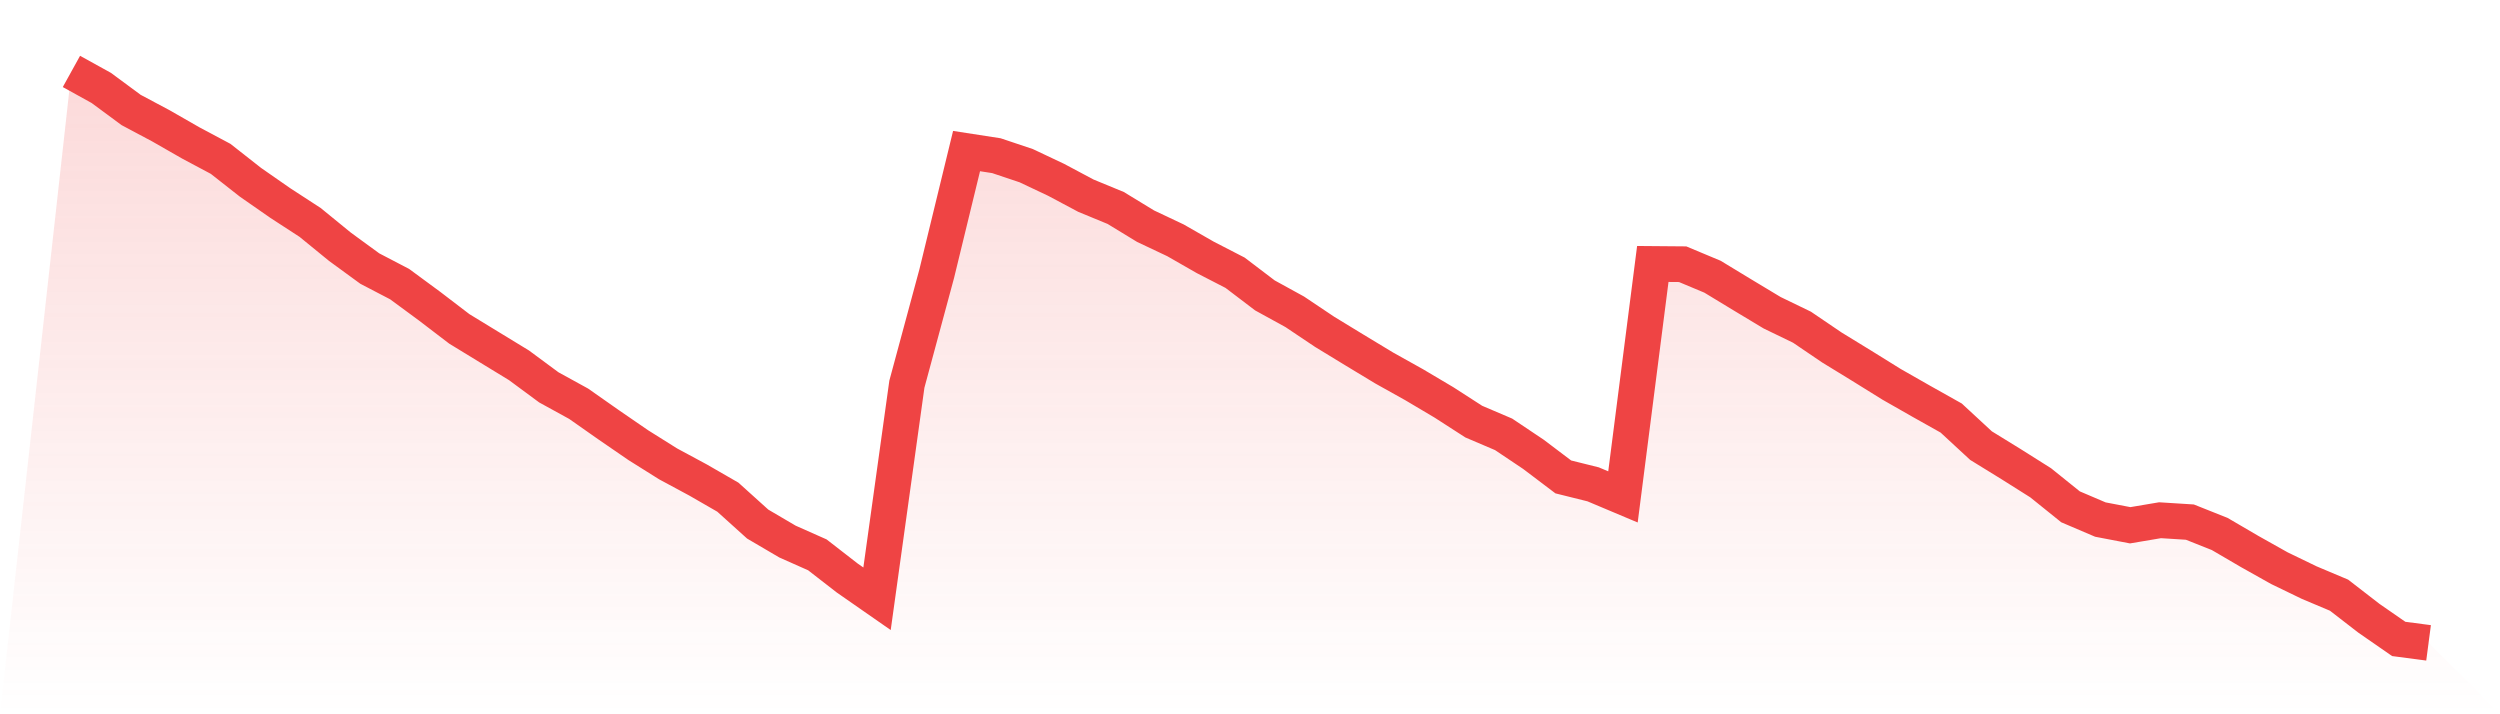
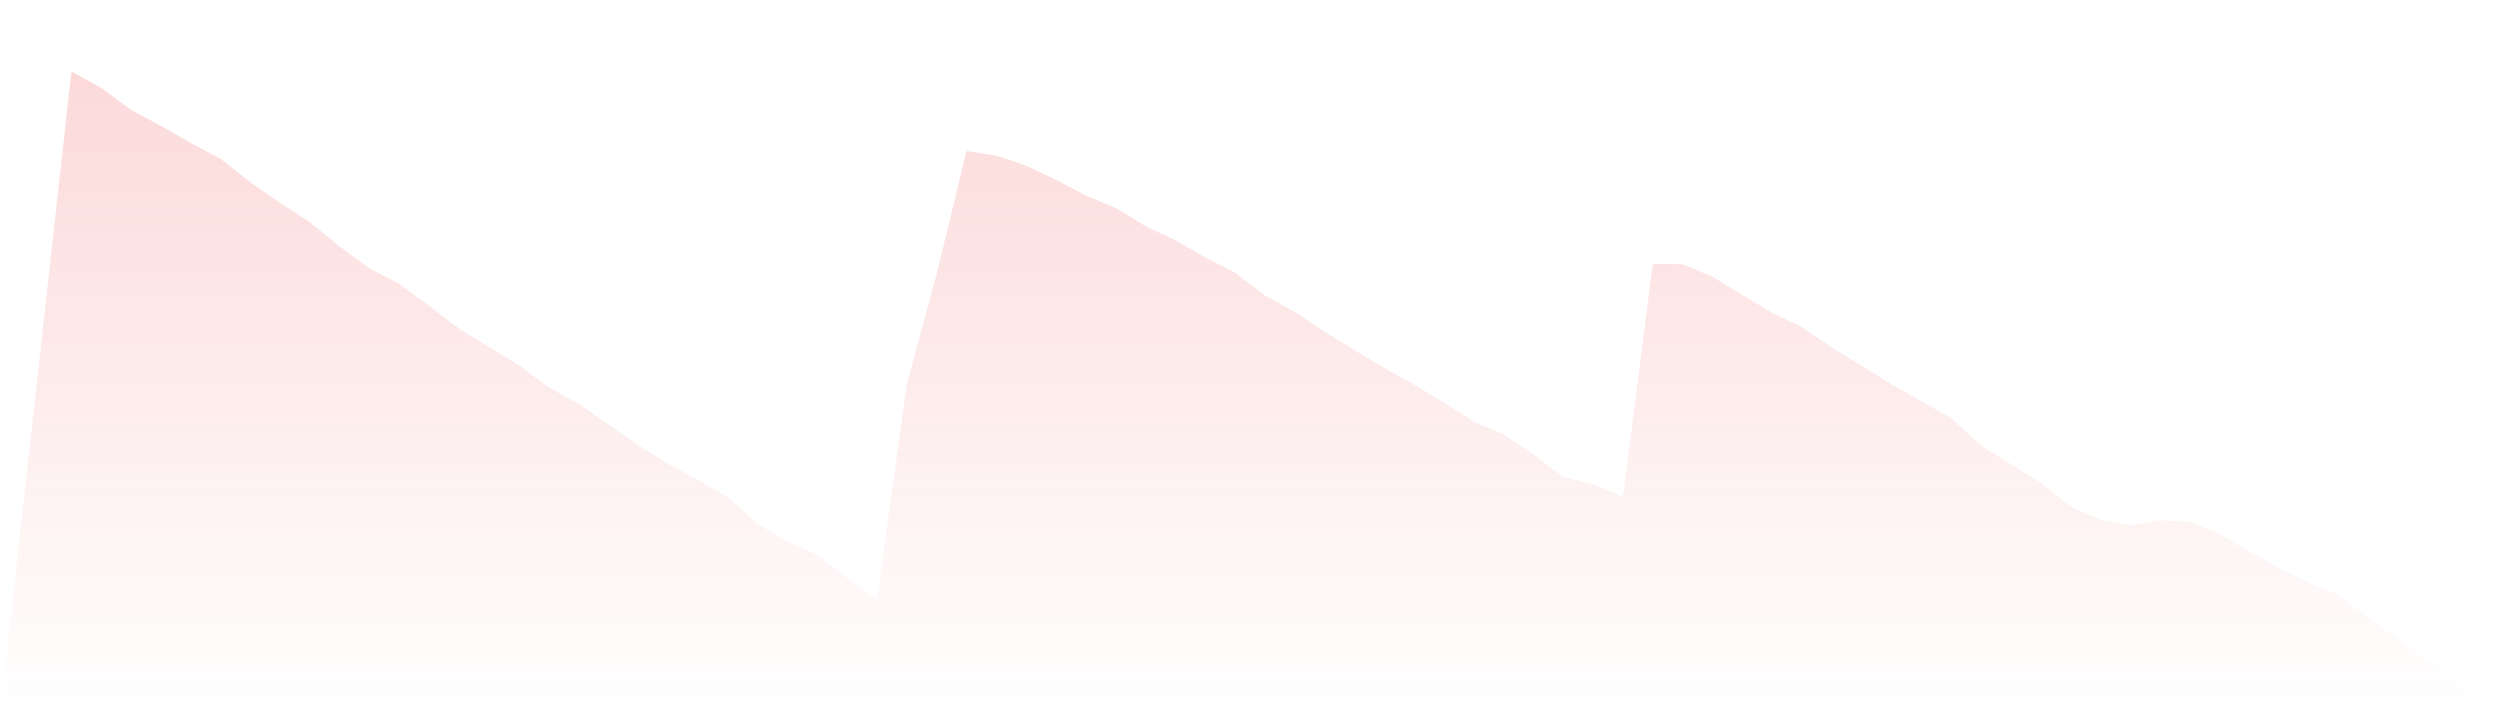
<svg xmlns="http://www.w3.org/2000/svg" viewBox="0 0 140 40">
  <defs>
    <linearGradient id="gradient" x1="0" x2="0" y1="0" y2="1">
      <stop offset="0%" stop-color="#ef4444" stop-opacity="0.2" />
      <stop offset="100%" stop-color="#ef4444" stop-opacity="0" />
    </linearGradient>
  </defs>
-   <path d="M4,4 L4,4 L5.671,4.924 L7.342,6.158 L9.013,7.048 L10.684,8.005 L12.354,8.895 L14.025,10.207 L15.696,11.37 L17.367,12.456 L19.038,13.82 L20.709,15.04 L22.38,15.911 L24.051,17.141 L25.722,18.418 L27.392,19.438 L29.063,20.457 L30.734,21.692 L32.405,22.61 L34.076,23.783 L35.747,24.931 L37.418,25.979 L39.089,26.879 L40.759,27.841 L42.43,29.348 L44.101,30.329 L45.772,31.071 L47.443,32.368 L49.114,33.531 L50.785,21.515 L52.456,15.327 L54.127,8.46 L55.797,8.718 L57.468,9.278 L59.139,10.068 L60.81,10.958 L62.481,11.647 L64.152,12.666 L65.823,13.456 L67.494,14.413 L69.165,15.274 L70.835,16.543 L72.506,17.461 L74.177,18.581 L75.848,19.6 L77.519,20.61 L79.19,21.543 L80.861,22.534 L82.532,23.611 L84.203,24.324 L85.873,25.443 L87.544,26.707 L89.215,27.123 L90.886,27.827 L92.557,14.782 L94.228,14.796 L95.899,15.495 L97.57,16.509 L99.24,17.514 L100.911,18.323 L102.582,19.457 L104.253,20.481 L105.924,21.519 L107.595,22.472 L109.266,23.41 L110.937,24.955 L112.608,25.984 L114.278,27.037 L115.949,28.382 L117.62,29.095 L119.291,29.415 L120.962,29.133 L122.633,29.238 L124.304,29.903 L125.975,30.88 L127.646,31.818 L129.316,32.626 L130.987,33.33 L132.658,34.622 L134.329,35.78 L136,36 L140,40 L0,40 z" fill="url(#gradient)" />
-   <path d="M4,4 L4,4 L5.671,4.924 L7.342,6.158 L9.013,7.048 L10.684,8.005 L12.354,8.895 L14.025,10.207 L15.696,11.37 L17.367,12.456 L19.038,13.82 L20.709,15.04 L22.38,15.911 L24.051,17.141 L25.722,18.418 L27.392,19.438 L29.063,20.457 L30.734,21.692 L32.405,22.61 L34.076,23.783 L35.747,24.931 L37.418,25.979 L39.089,26.879 L40.759,27.841 L42.43,29.348 L44.101,30.329 L45.772,31.071 L47.443,32.368 L49.114,33.531 L50.785,21.515 L52.456,15.327 L54.127,8.46 L55.797,8.718 L57.468,9.278 L59.139,10.068 L60.81,10.958 L62.481,11.647 L64.152,12.666 L65.823,13.456 L67.494,14.413 L69.165,15.274 L70.835,16.543 L72.506,17.461 L74.177,18.581 L75.848,19.6 L77.519,20.61 L79.19,21.543 L80.861,22.534 L82.532,23.611 L84.203,24.324 L85.873,25.443 L87.544,26.707 L89.215,27.123 L90.886,27.827 L92.557,14.782 L94.228,14.796 L95.899,15.495 L97.57,16.509 L99.24,17.514 L100.911,18.323 L102.582,19.457 L104.253,20.481 L105.924,21.519 L107.595,22.472 L109.266,23.41 L110.937,24.955 L112.608,25.984 L114.278,27.037 L115.949,28.382 L117.62,29.095 L119.291,29.415 L120.962,29.133 L122.633,29.238 L124.304,29.903 L125.975,30.88 L127.646,31.818 L129.316,32.626 L130.987,33.33 L132.658,34.622 L134.329,35.78 L136,36" fill="none" stroke="#ef4444" stroke-width="2" />
+   <path d="M4,4 L4,4 L5.671,4.924 L7.342,6.158 L9.013,7.048 L10.684,8.005 L12.354,8.895 L14.025,10.207 L15.696,11.37 L17.367,12.456 L19.038,13.82 L20.709,15.04 L22.38,15.911 L24.051,17.141 L25.722,18.418 L27.392,19.438 L29.063,20.457 L30.734,21.692 L32.405,22.61 L34.076,23.783 L35.747,24.931 L37.418,25.979 L39.089,26.879 L40.759,27.841 L42.43,29.348 L44.101,30.329 L45.772,31.071 L47.443,32.368 L49.114,33.531 L50.785,21.515 L52.456,15.327 L54.127,8.46 L55.797,8.718 L57.468,9.278 L59.139,10.068 L60.81,10.958 L62.481,11.647 L64.152,12.666 L65.823,13.456 L67.494,14.413 L69.165,15.274 L70.835,16.543 L72.506,17.461 L74.177,18.581 L75.848,19.6 L77.519,20.61 L79.19,21.543 L80.861,22.534 L82.532,23.611 L84.203,24.324 L85.873,25.443 L87.544,26.707 L89.215,27.123 L90.886,27.827 L92.557,14.782 L94.228,14.796 L95.899,15.495 L97.57,16.509 L99.24,17.514 L100.911,18.323 L102.582,19.457 L104.253,20.481 L105.924,21.519 L107.595,22.472 L109.266,23.41 L110.937,24.955 L112.608,25.984 L114.278,27.037 L115.949,28.382 L117.62,29.095 L119.291,29.415 L120.962,29.133 L122.633,29.238 L124.304,29.903 L125.975,30.88 L127.646,31.818 L129.316,32.626 L130.987,33.33 L132.658,34.622 L134.329,35.78 L140,40 L0,40 z" fill="url(#gradient)" />
</svg>